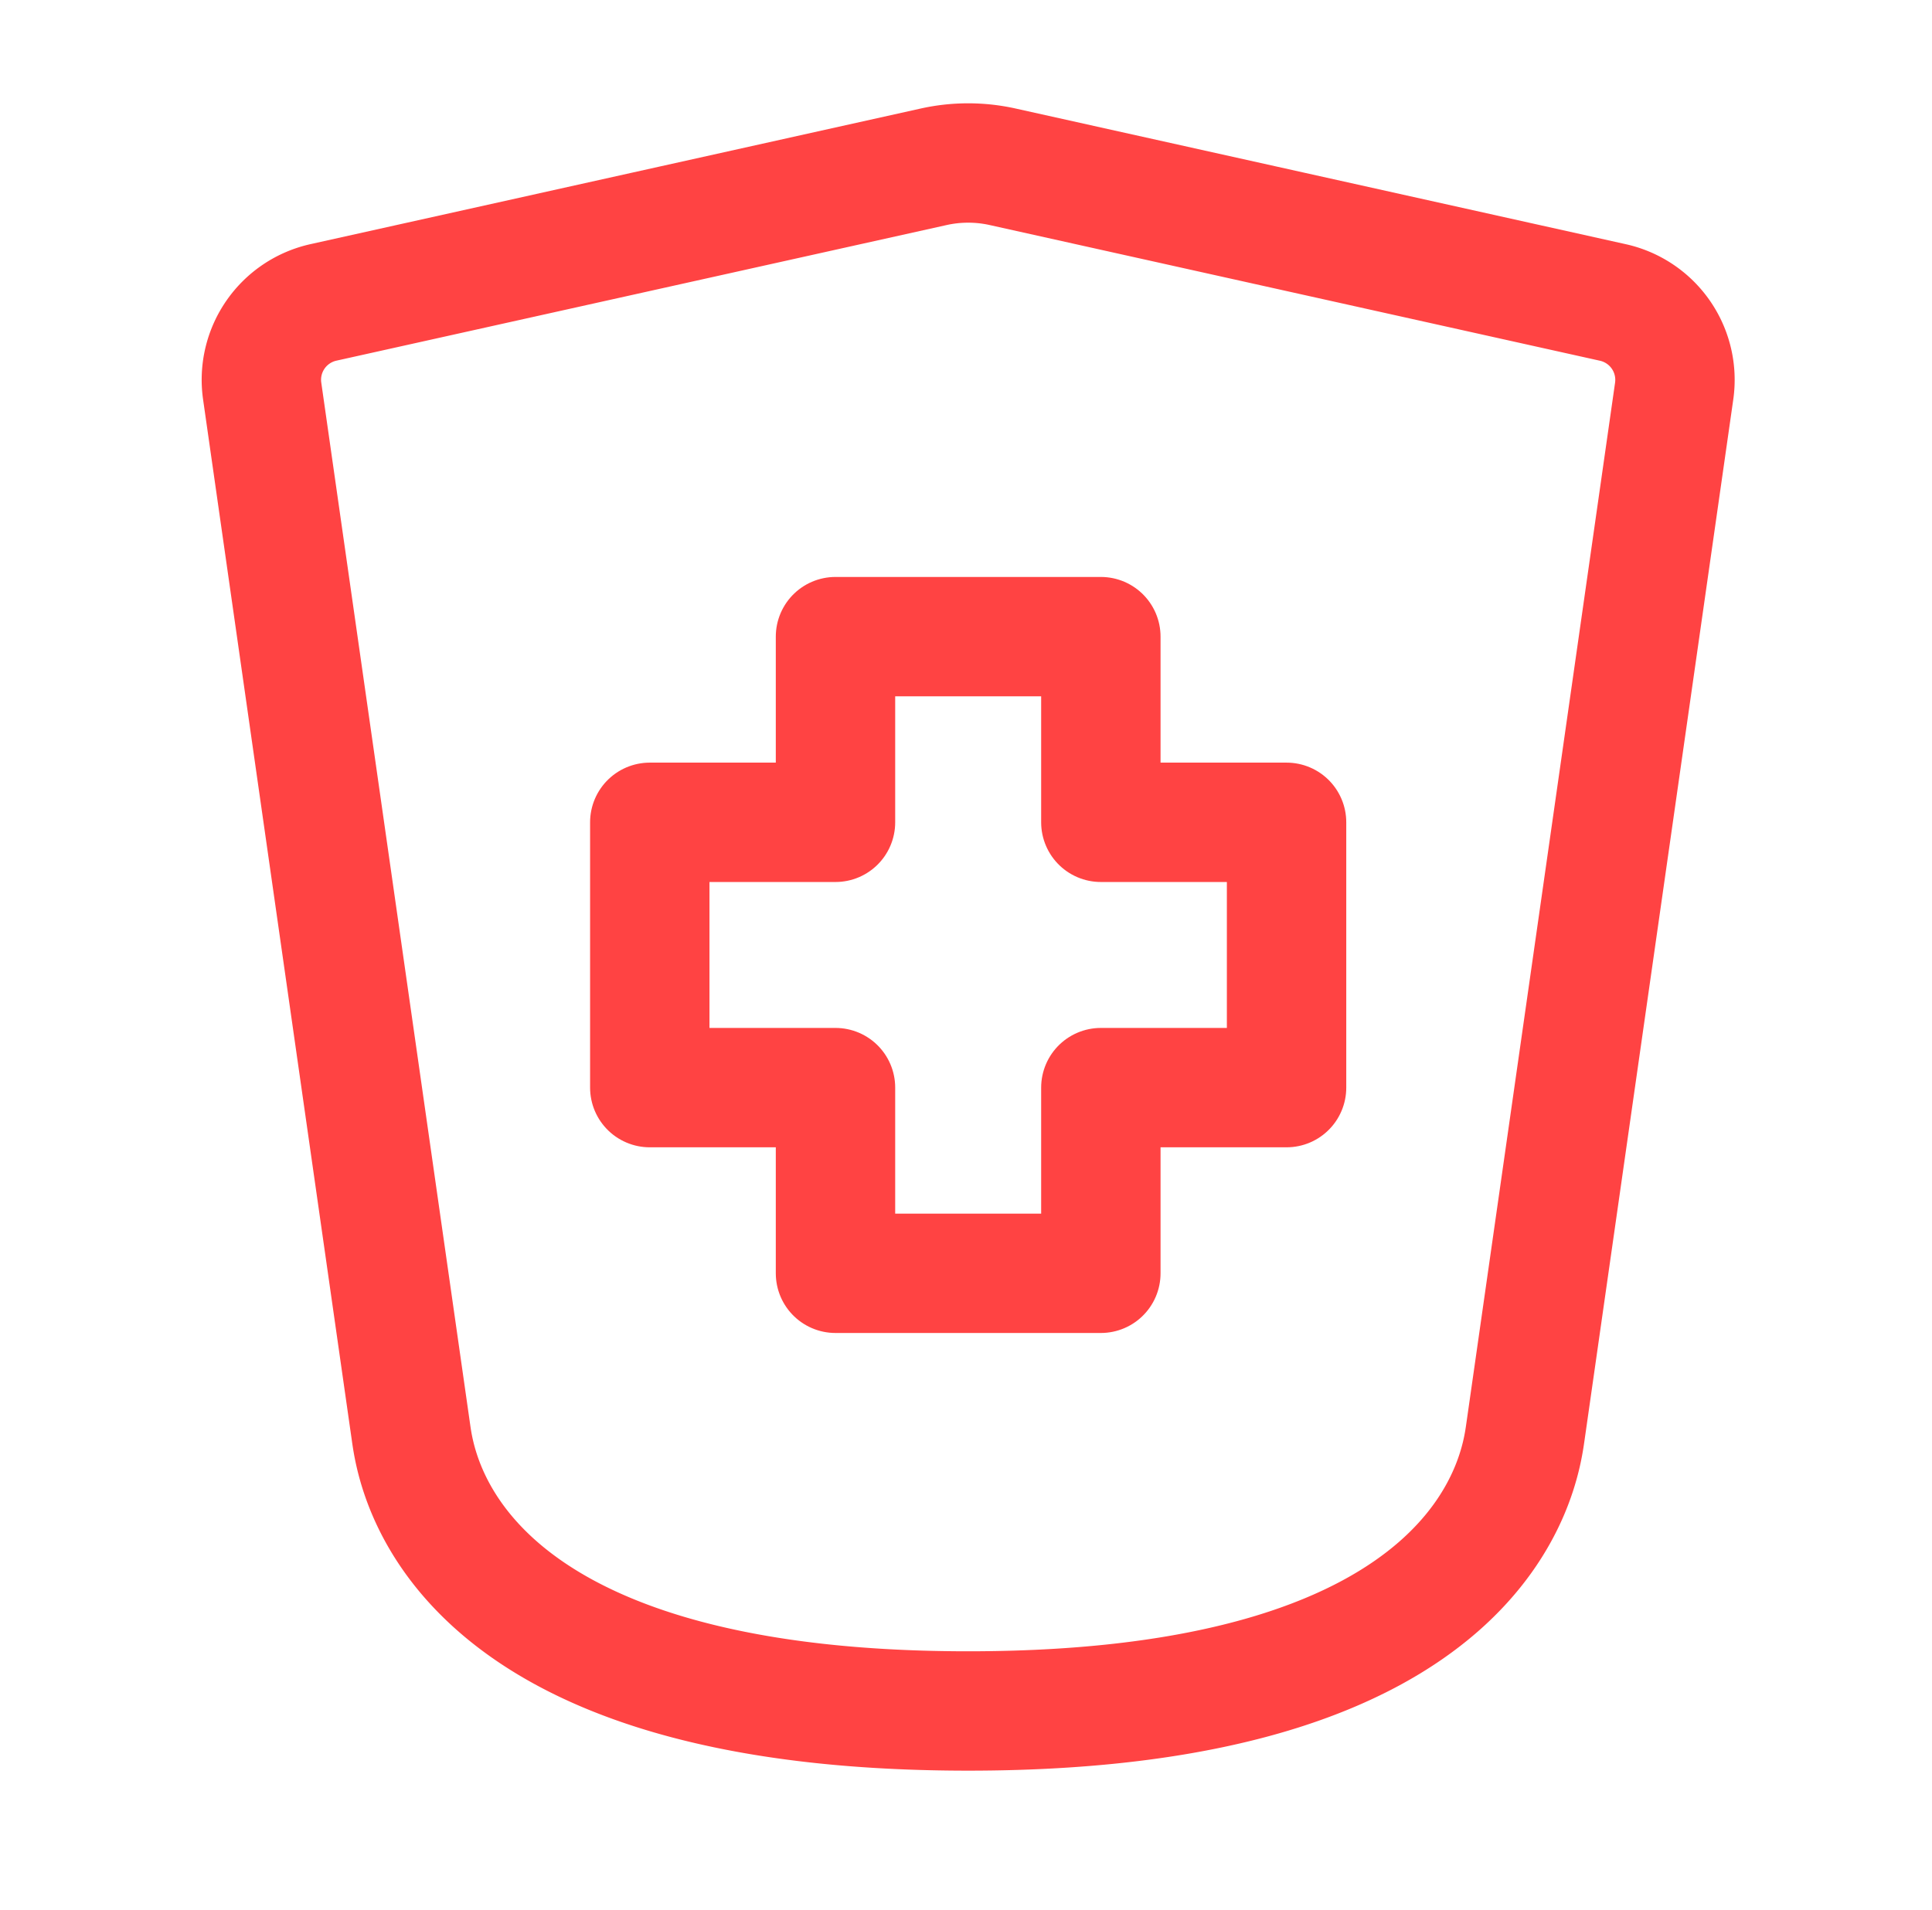
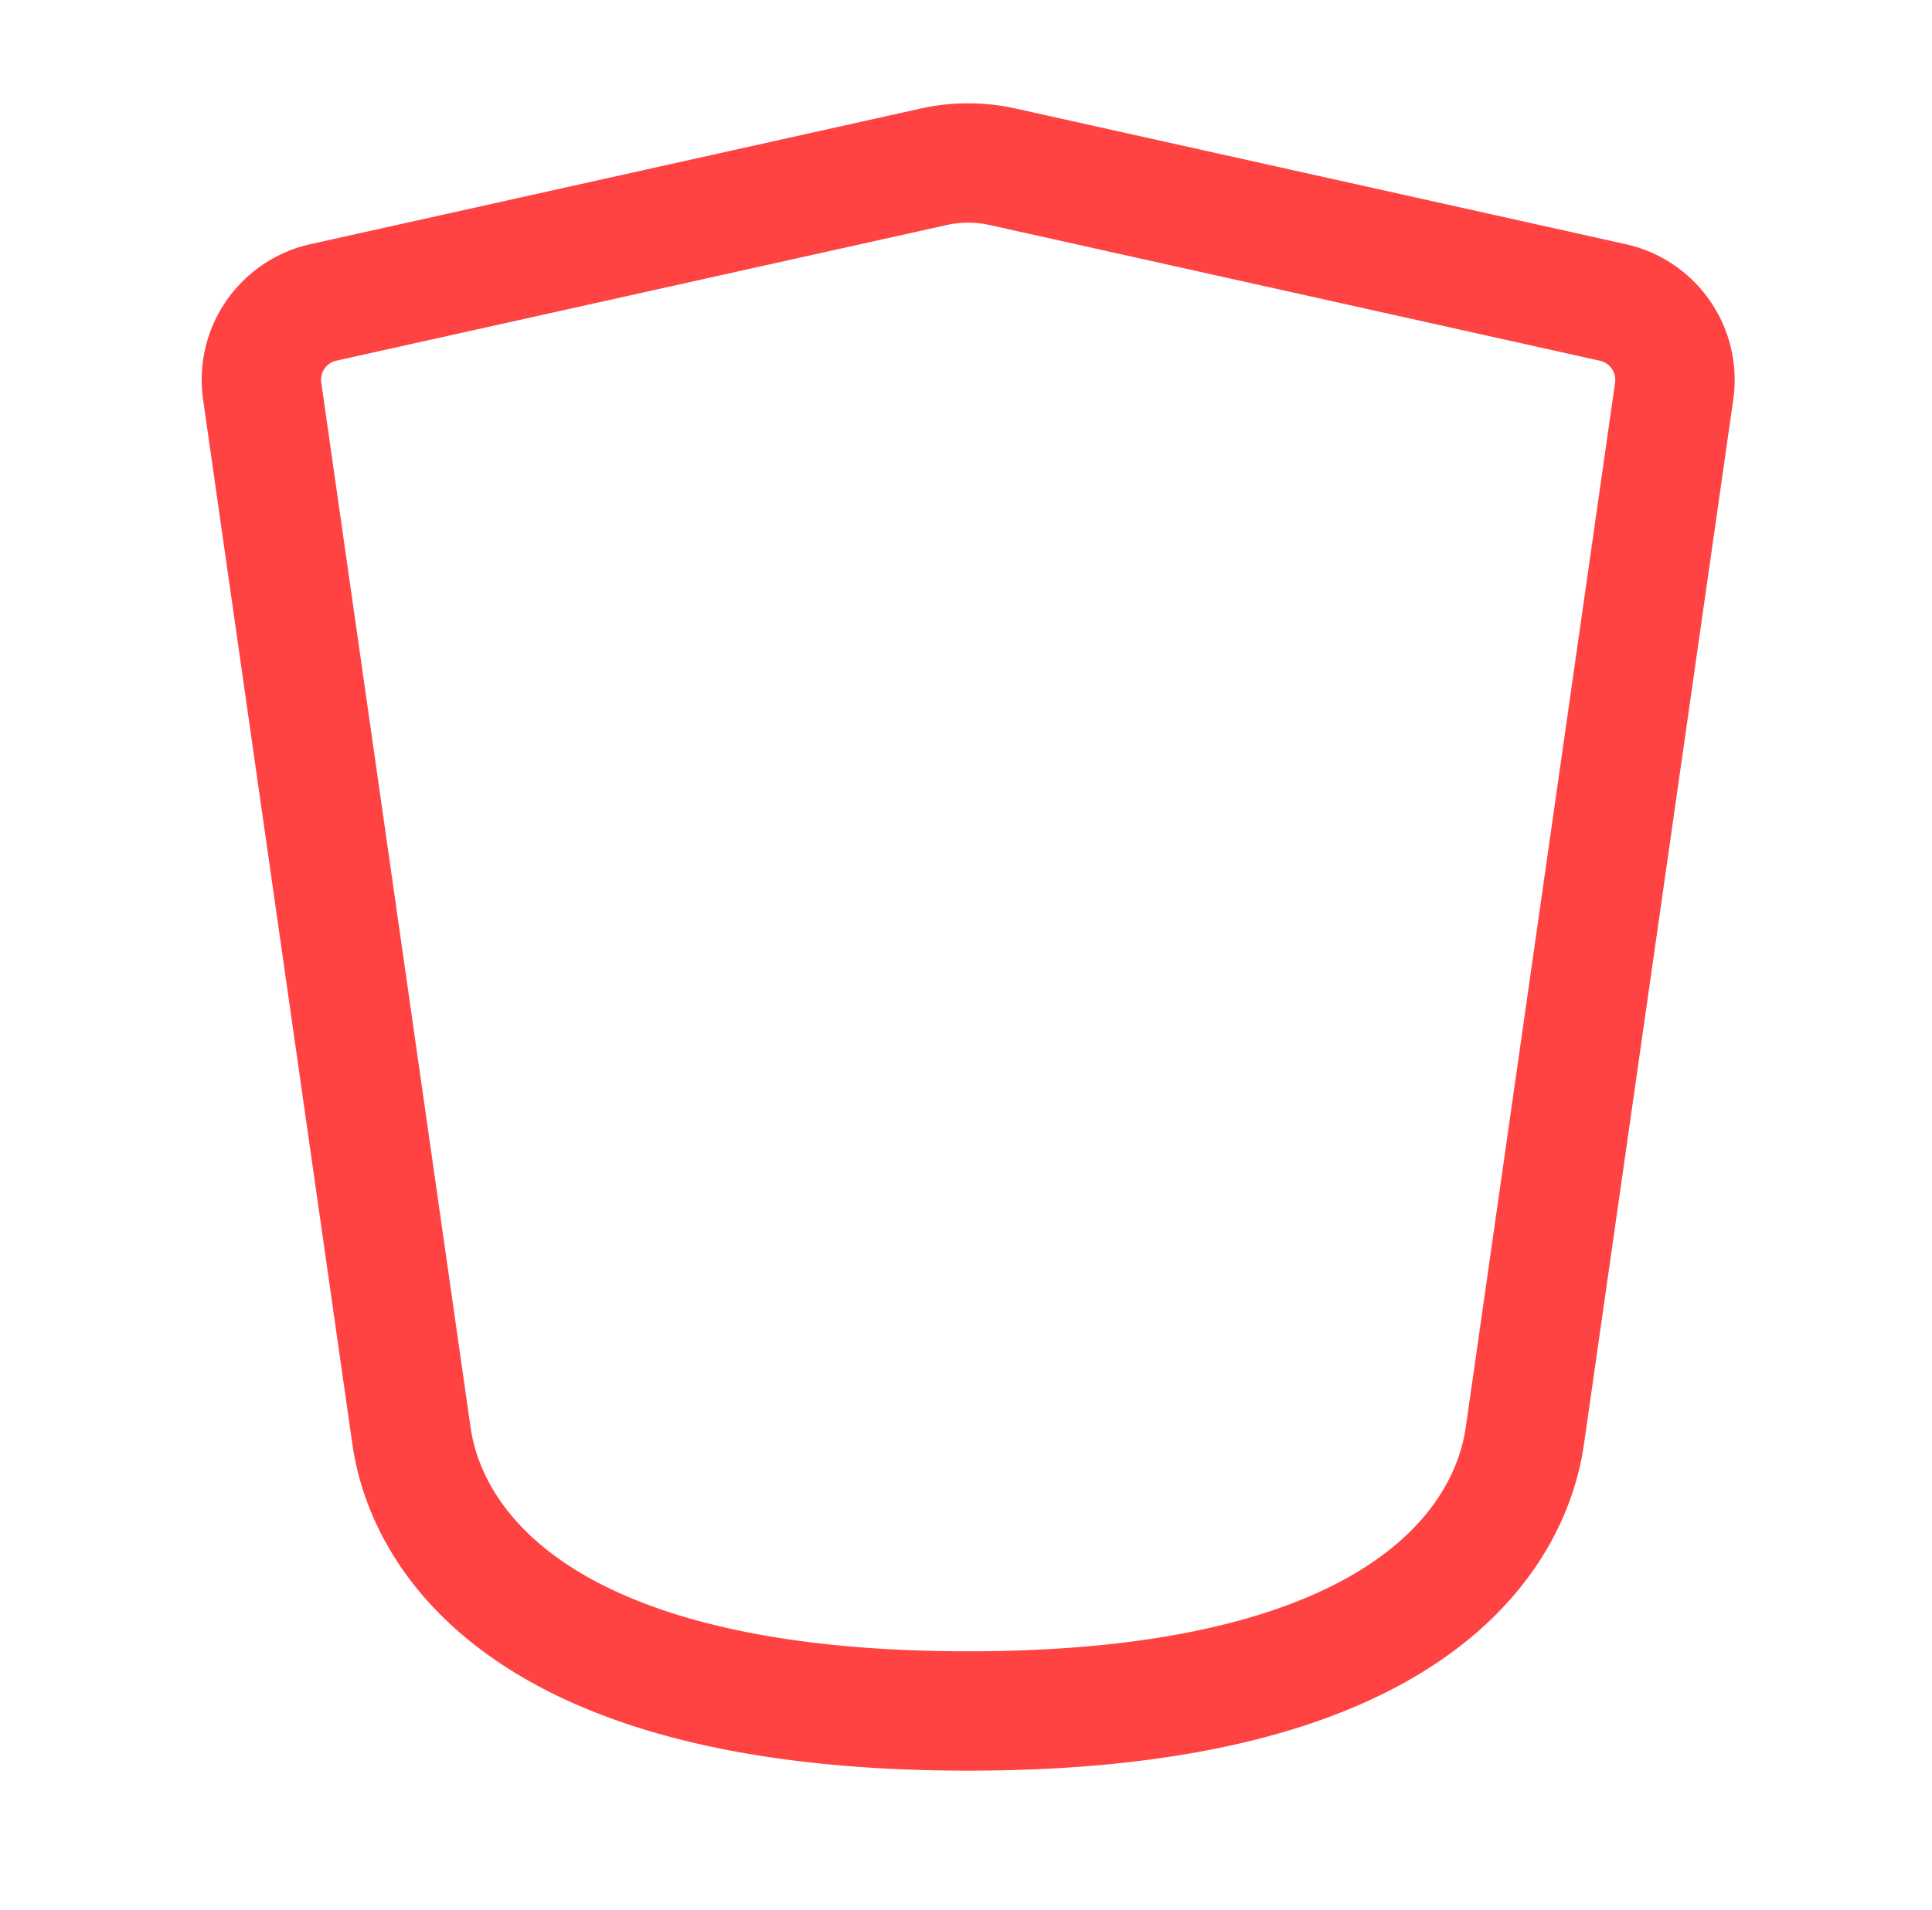
<svg xmlns="http://www.w3.org/2000/svg" width="89" height="88" fill="none" viewBox="0 0 89 88">
-   <path stroke="#FF4343" stroke-linecap="round" stroke-linejoin="round" stroke-width="5.5" d="M50.712 58.667H38.488v-8.555h-8.555V37.888h8.555v-8.555h12.224v8.555h8.555v12.224h-8.555v8.555z" />
  <path stroke="#FF4343" stroke-linecap="round" stroke-linejoin="round" stroke-width="5.5" d="M18.933 66l-6.856-47.986a3.652 3.652 0 012.838-4.084l28.094-6.245a7.333 7.333 0 013.182 0l28.094 6.248a3.653 3.653 0 012.838 4.085L70.267 66c-.257 1.815-1.834 12.833-25.667 12.833-23.833 0-25.41-11.018-25.667-12.833z" />
</svg>